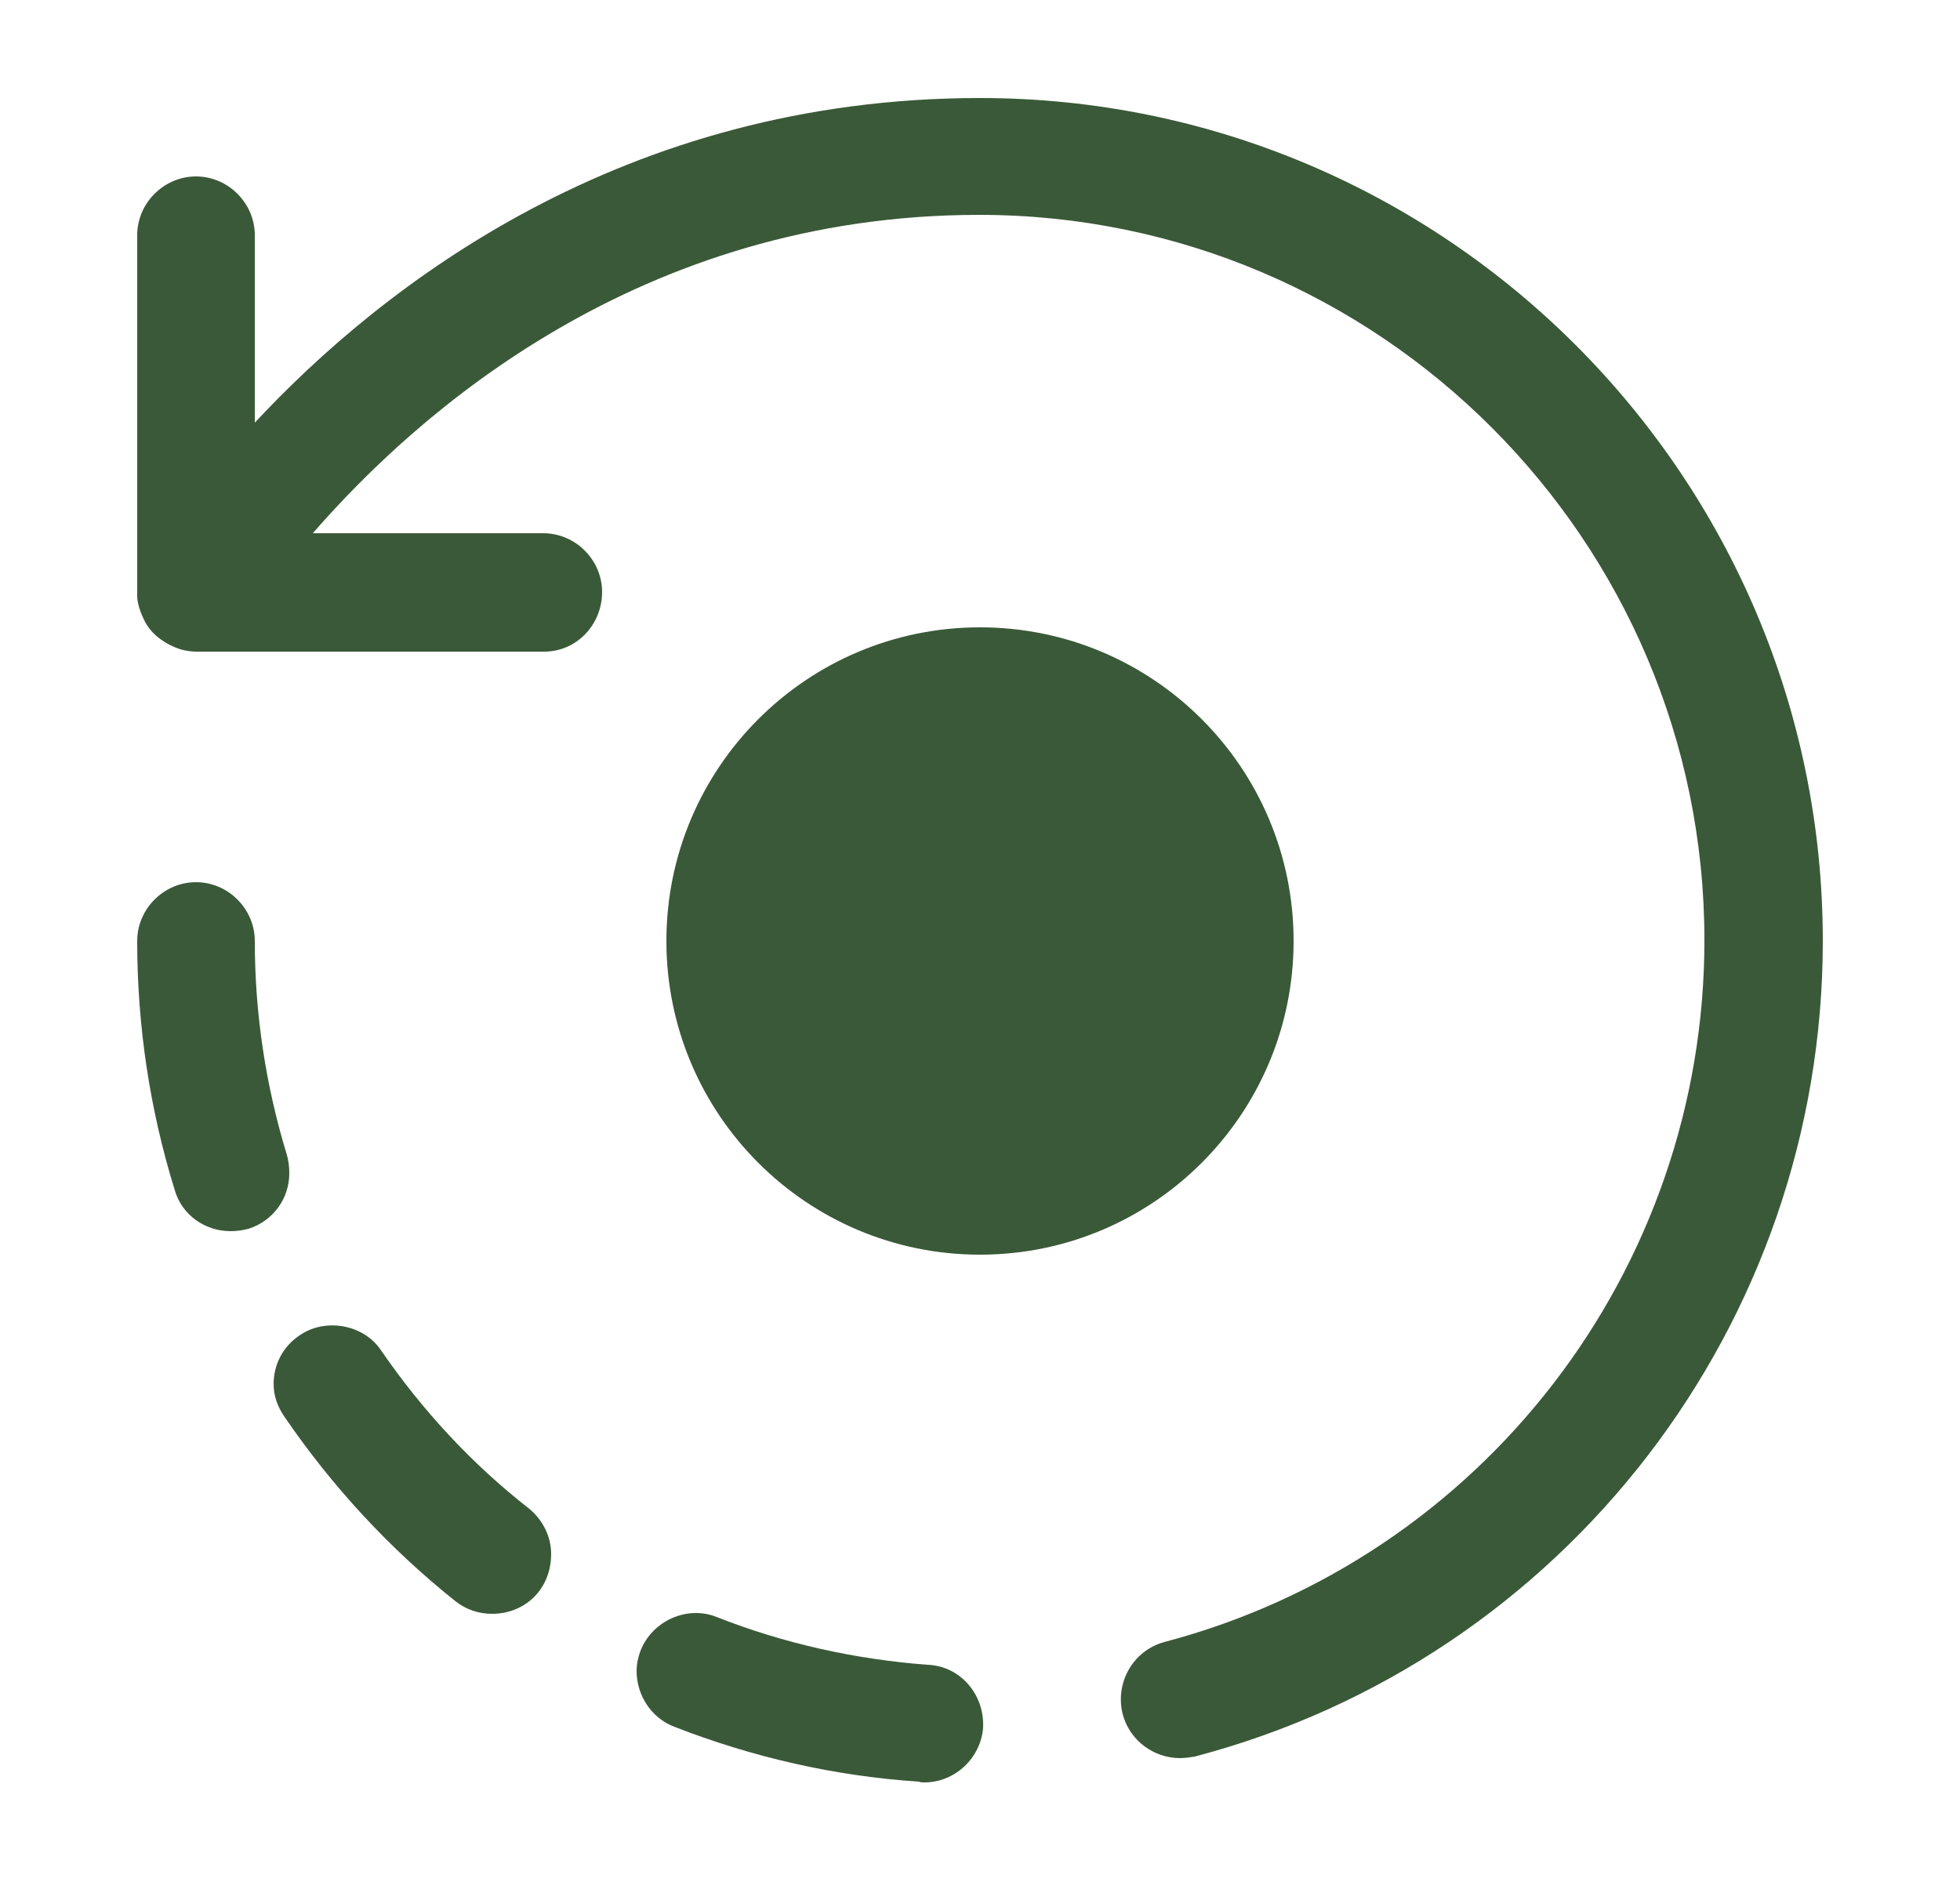
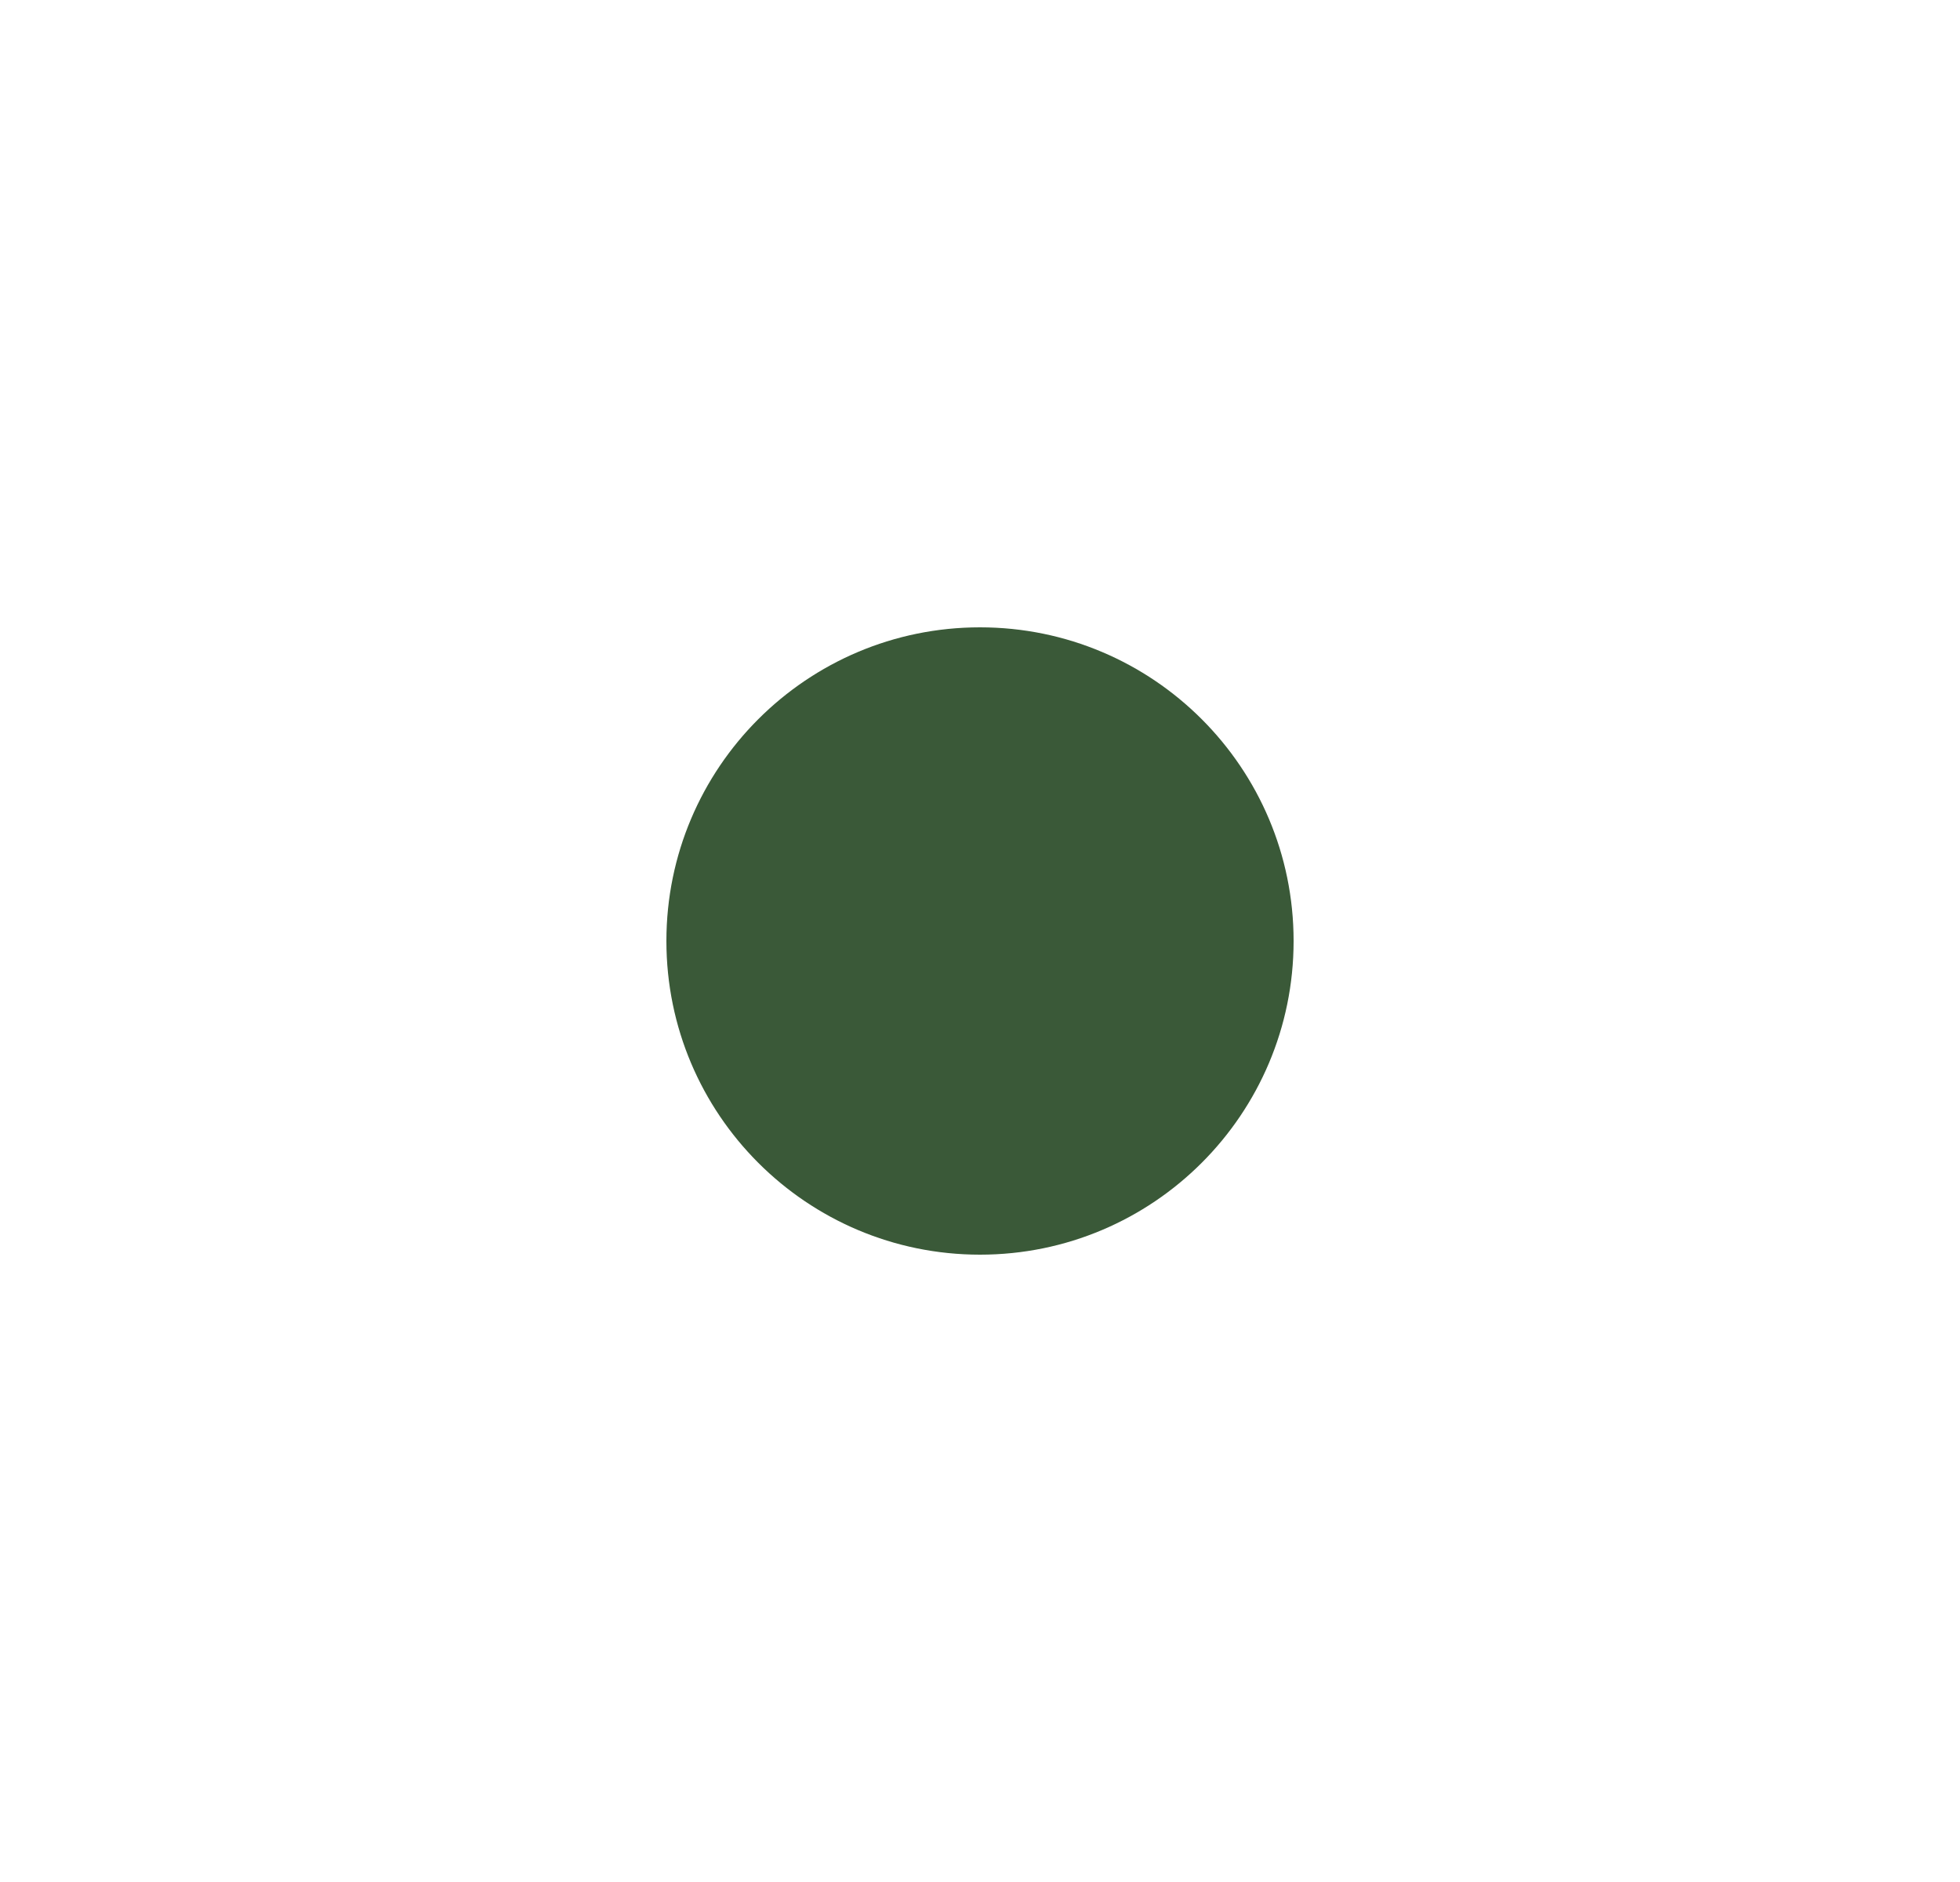
<svg xmlns="http://www.w3.org/2000/svg" width="25" height="24" viewBox="0 0 25 24" fill="none">
-   <path d="M15.05 22.42C14.72 22.42 14.41 22.2 14.32 21.86C14.22 21.46 14.45 21.05 14.85 20.94C18.91 19.87 21.74 16.19 21.74 11.99C21.74 6.89 17.59 2.74 12.49 2.74C8.16 2.74 5.32 5.27 3.99 6.8H6.93C7.34 6.8 7.68 7.14 7.68 7.55C7.68 7.96 7.36 8.31 6.94 8.31H2.51C2.44 8.31 2.37 8.3 2.3 8.28C2.21 8.25 2.13 8.21 2.06 8.16C1.97 8.1 1.9 8.02 1.85 7.93C1.8 7.83 1.76 7.73 1.75 7.62C1.75 7.59 1.75 7.57 1.75 7.54V3C1.75 2.59 2.09 2.25 2.5 2.25C2.91 2.25 3.25 2.59 3.25 3V5.39C4.88 3.64 7.95 1.25 12.5 1.25C18.43 1.25 23.25 6.07 23.25 12C23.25 16.88 19.96 21.16 15.24 22.4C15.18 22.41 15.11 22.42 15.05 22.42Z" fill="#3A5938" />
-   <path d="M11.79 22.73C11.77 22.73 11.74 22.73 11.72 22.72C10.65 22.65 9.6 22.41 8.6 22.02C8.31 21.91 8.12 21.62 8.12 21.31C8.12 21.22 8.14 21.13 8.17 21.05C8.32 20.67 8.76 20.47 9.14 20.62C10 20.96 10.91 21.16 11.83 21.23H11.84C12.24 21.25 12.54 21.59 12.54 21.99C12.54 22 12.54 22.02 12.54 22.03C12.51 22.42 12.18 22.73 11.79 22.73ZM6.28 20.58C6.11 20.58 5.95 20.53 5.81 20.42C4.97 19.75 4.24 18.96 3.63 18.07C3.54 17.94 3.49 17.8 3.49 17.65C3.49 17.4 3.61 17.17 3.82 17.03C4.15 16.8 4.64 16.89 4.86 17.22C5.39 17.99 6.02 18.67 6.75 19.24C6.92 19.38 7.03 19.59 7.03 19.82C7.03 19.99 6.98 20.16 6.87 20.3C6.73 20.48 6.51 20.58 6.28 20.58ZM2.94 15.7C2.61 15.7 2.32 15.49 2.23 15.18C1.91 14.15 1.75 13.08 1.75 12C1.75 11.59 2.09 11.25 2.5 11.25C2.91 11.25 3.25 11.59 3.25 12C3.25 12.93 3.39 13.85 3.66 14.73C3.68 14.8 3.69 14.88 3.69 14.96C3.69 15.29 3.48 15.57 3.17 15.67C3.09 15.69 3.02 15.7 2.94 15.7Z" fill="#3A5938" />
  <path d="M12.5 16C14.709 16 16.5 14.209 16.5 12C16.5 9.791 14.709 8 12.5 8C10.291 8 8.5 9.791 8.5 12C8.5 14.209 10.291 16 12.5 16Z" fill="#3A5938" />
</svg>